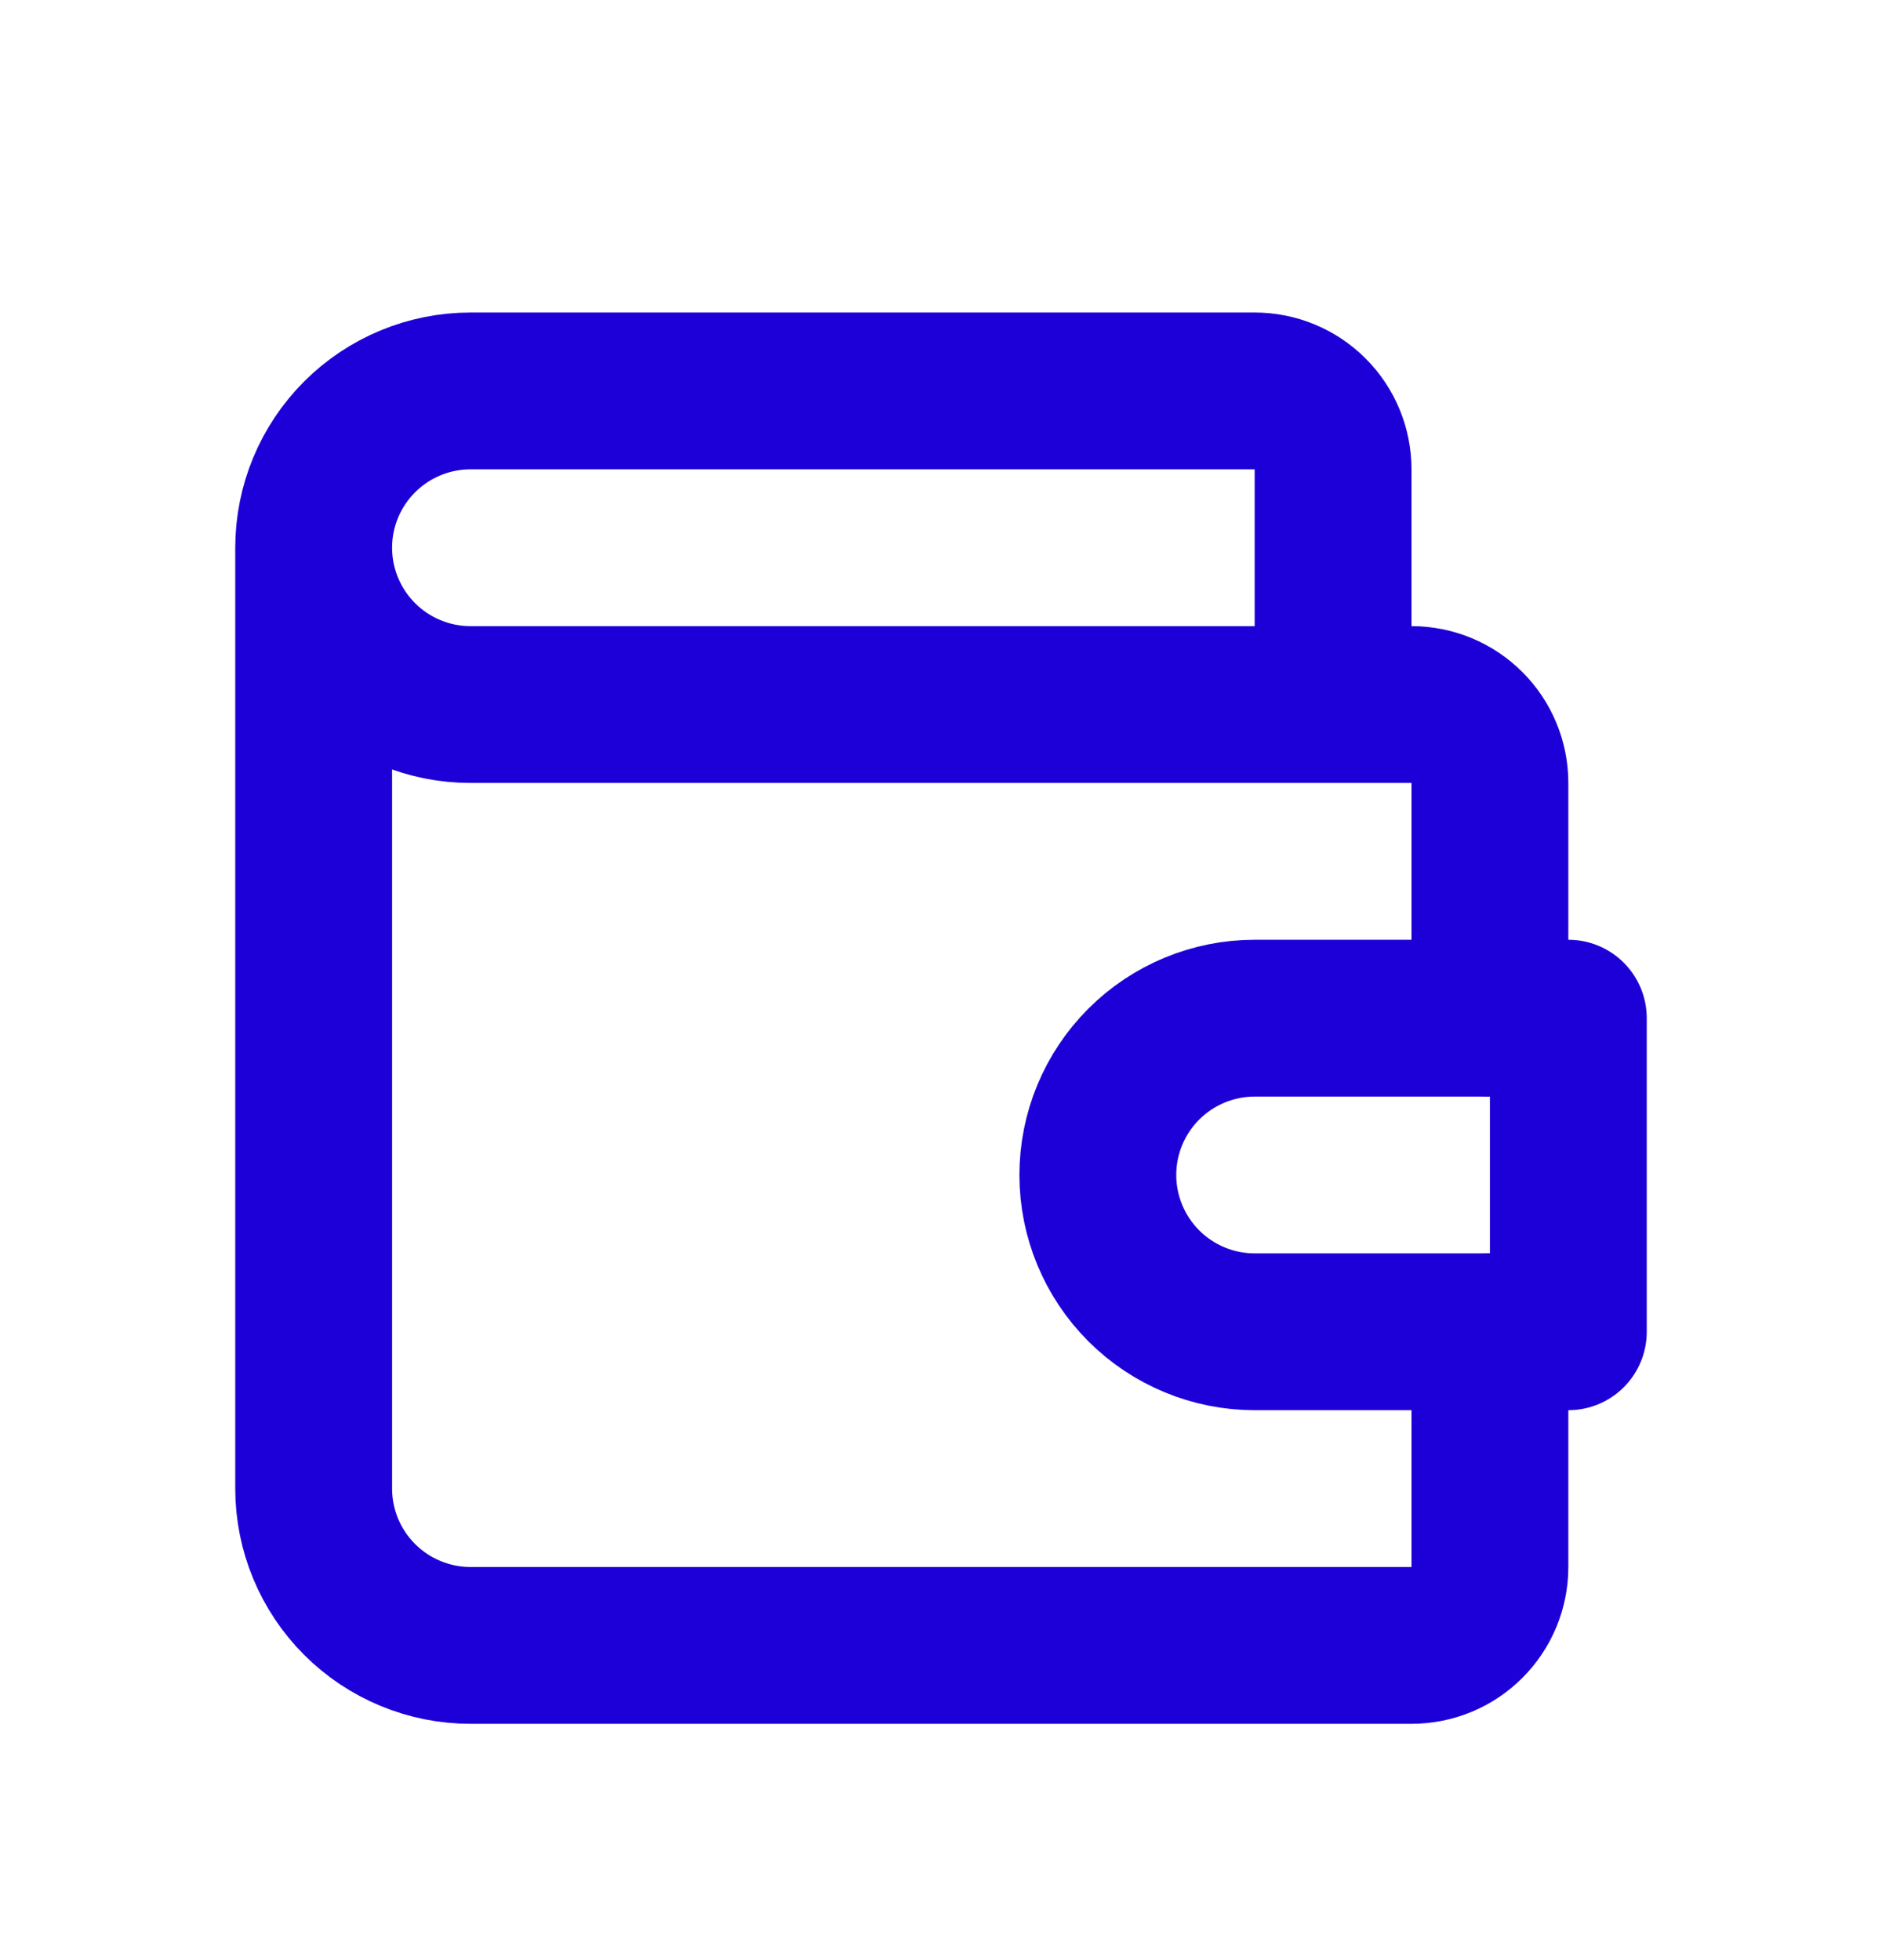
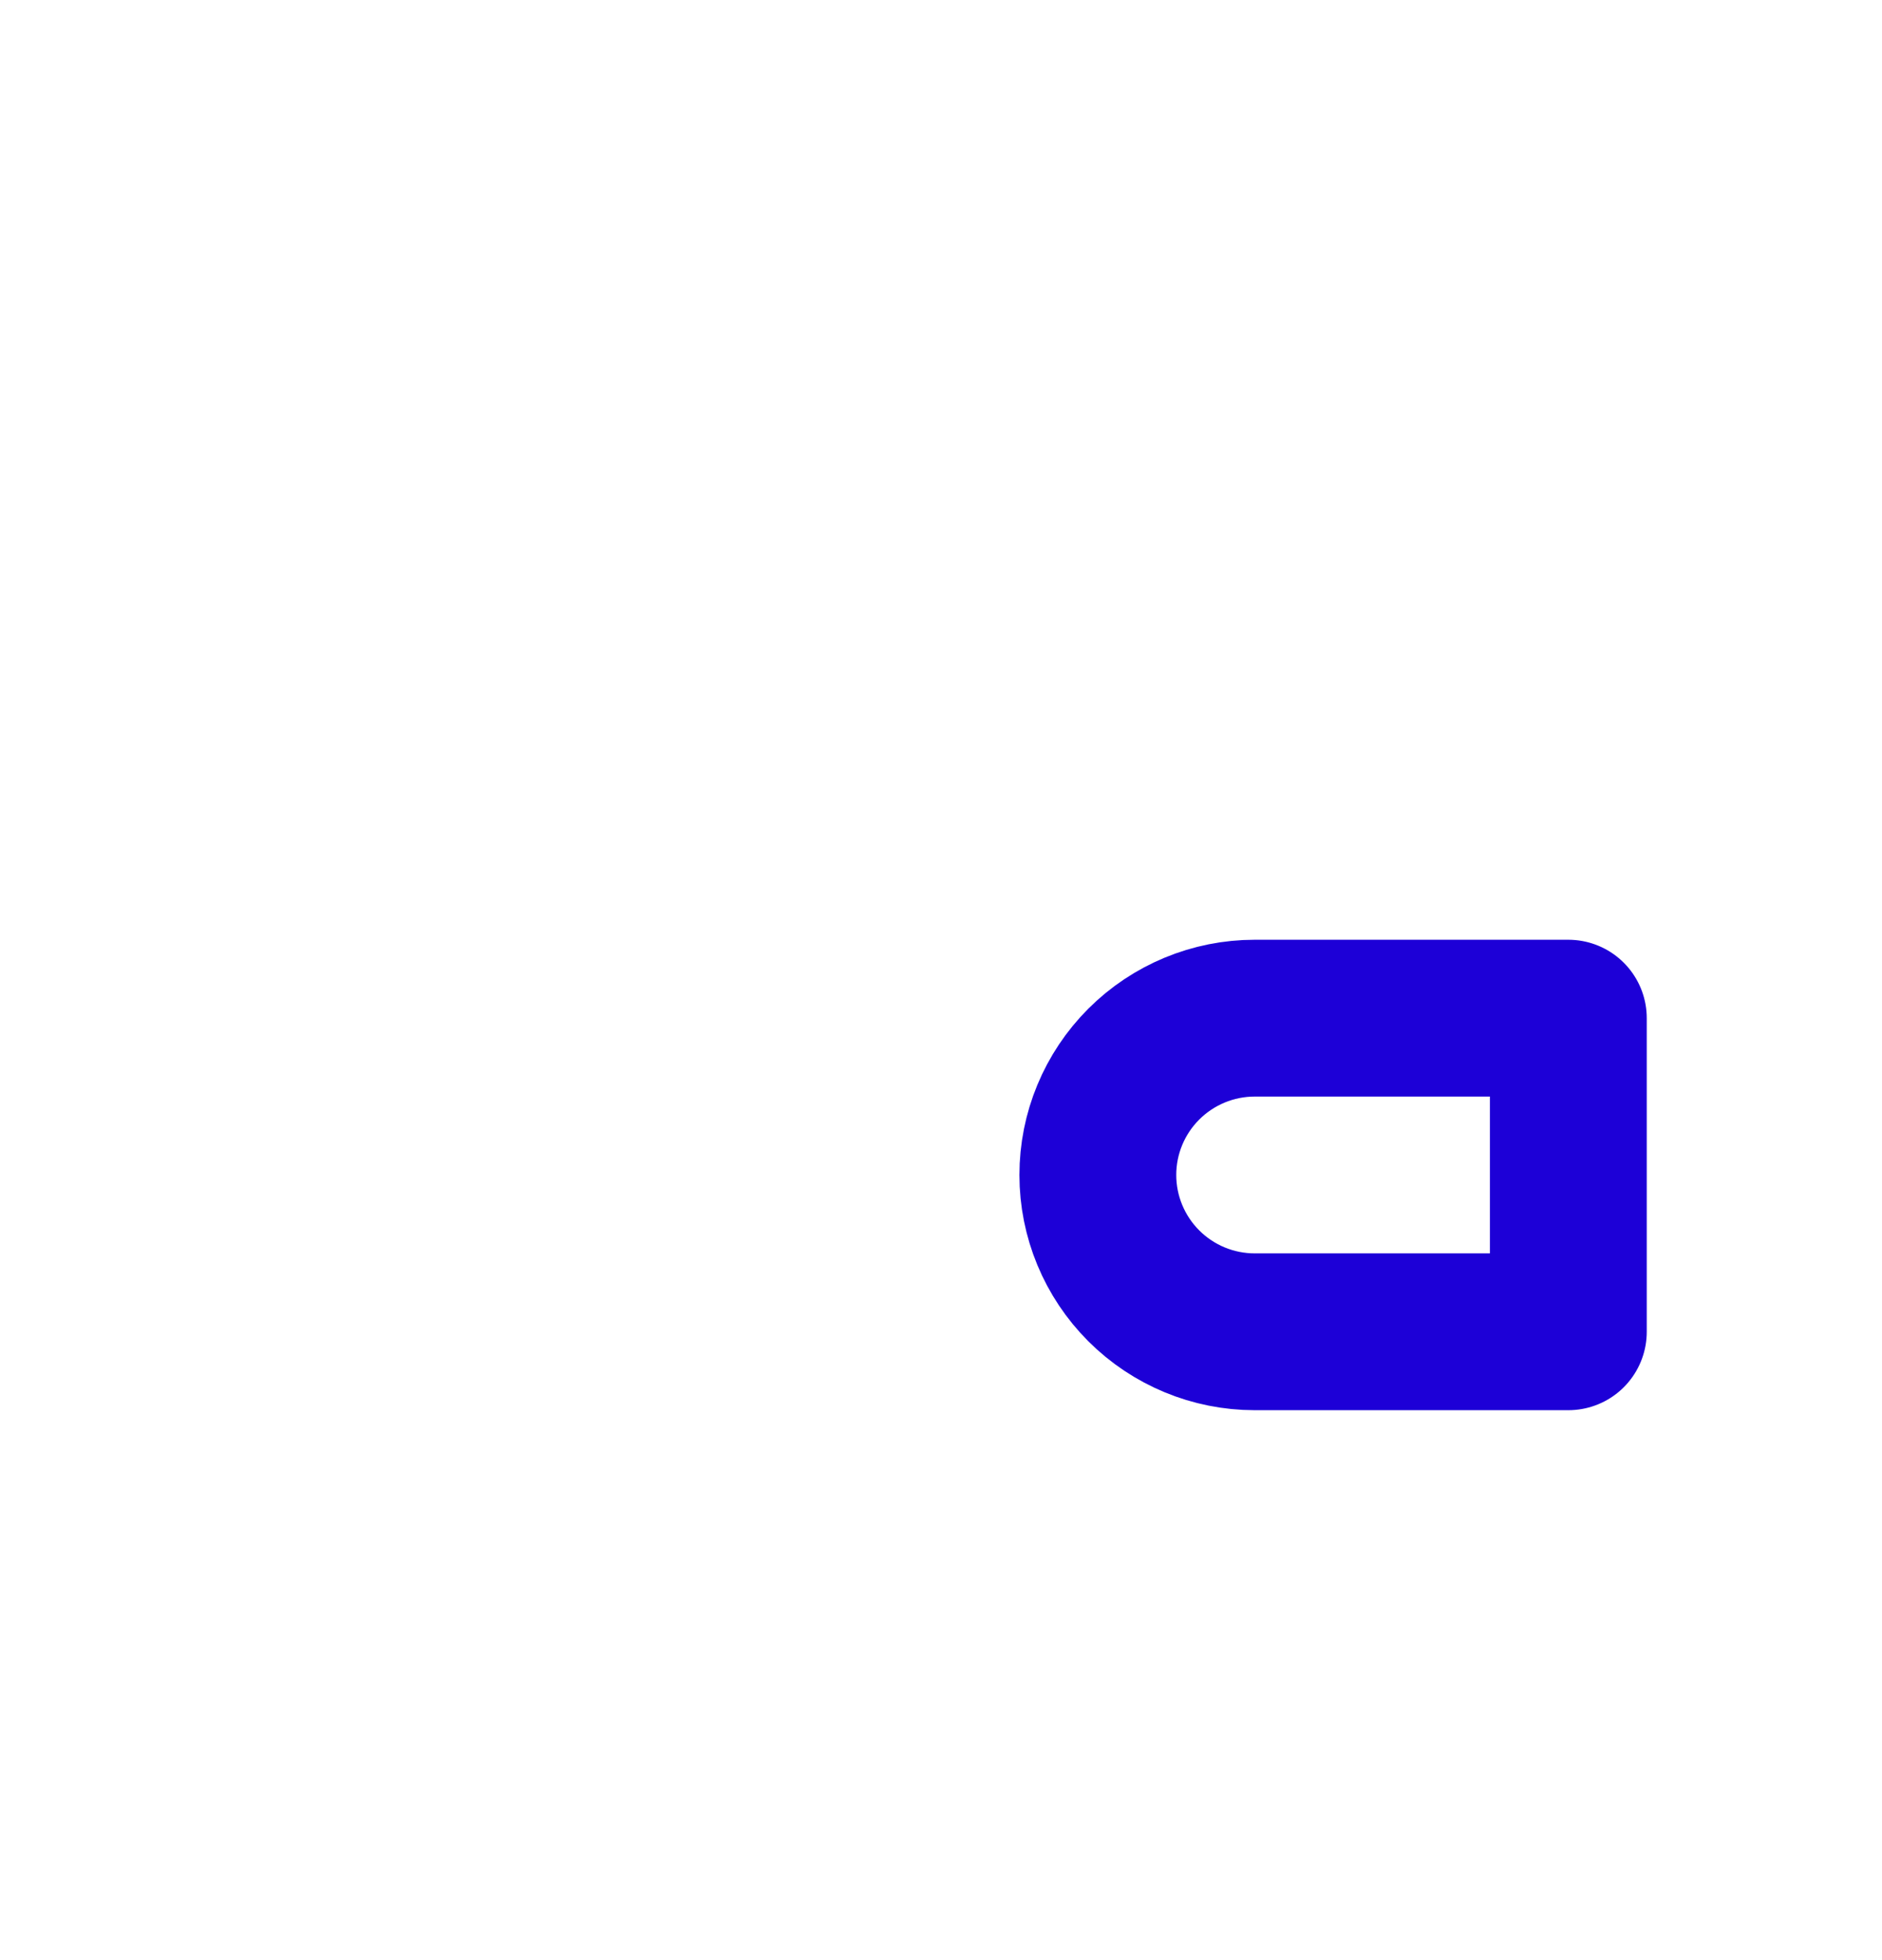
<svg xmlns="http://www.w3.org/2000/svg" width="24" height="25" viewBox="0 0 24 25" fill="none">
  <g id="Frame" clip-path="url(#clip0_712_4820)">
-     <path id="Vector" d="M17 8.986V5.986C17 5.721 16.895 5.466 16.707 5.279C16.52 5.091 16.265 4.986 16 4.986H6C5.47 4.986 4.961 5.197 4.586 5.572C4.211 5.947 4 6.455 4 6.986M4 6.986C4 7.516 4.211 8.025 4.586 8.4C4.961 8.775 5.47 8.986 6 8.986H18C18.265 8.986 18.52 9.091 18.707 9.279C18.895 9.466 19 9.721 19 9.986V12.986M4 6.986V18.986C4 19.516 4.211 20.025 4.586 20.4C4.961 20.775 5.47 20.986 6 20.986H18C18.265 20.986 18.52 20.881 18.707 20.693C18.895 20.505 19 20.251 19 19.986V16.986" stroke="#1D00D7" stroke-width="2" stroke-linecap="round" stroke-linejoin="round" />
    <path id="Vector_2" d="M20 12.986V16.986H16C15.47 16.986 14.961 16.775 14.586 16.4C14.211 16.025 14 15.516 14 14.986C14 14.455 14.211 13.947 14.586 13.572C14.961 13.197 15.47 12.986 16 12.986H20Z" stroke="#1D00D7" stroke-width="2" stroke-linecap="round" stroke-linejoin="round" />
  </g>
  <defs>
    <clipPath id="clip0_712_4820">
      <rect width="24" height="24" fill="white" transform="translate(0 0.986)" />
    </clipPath>
  </defs>
</svg>